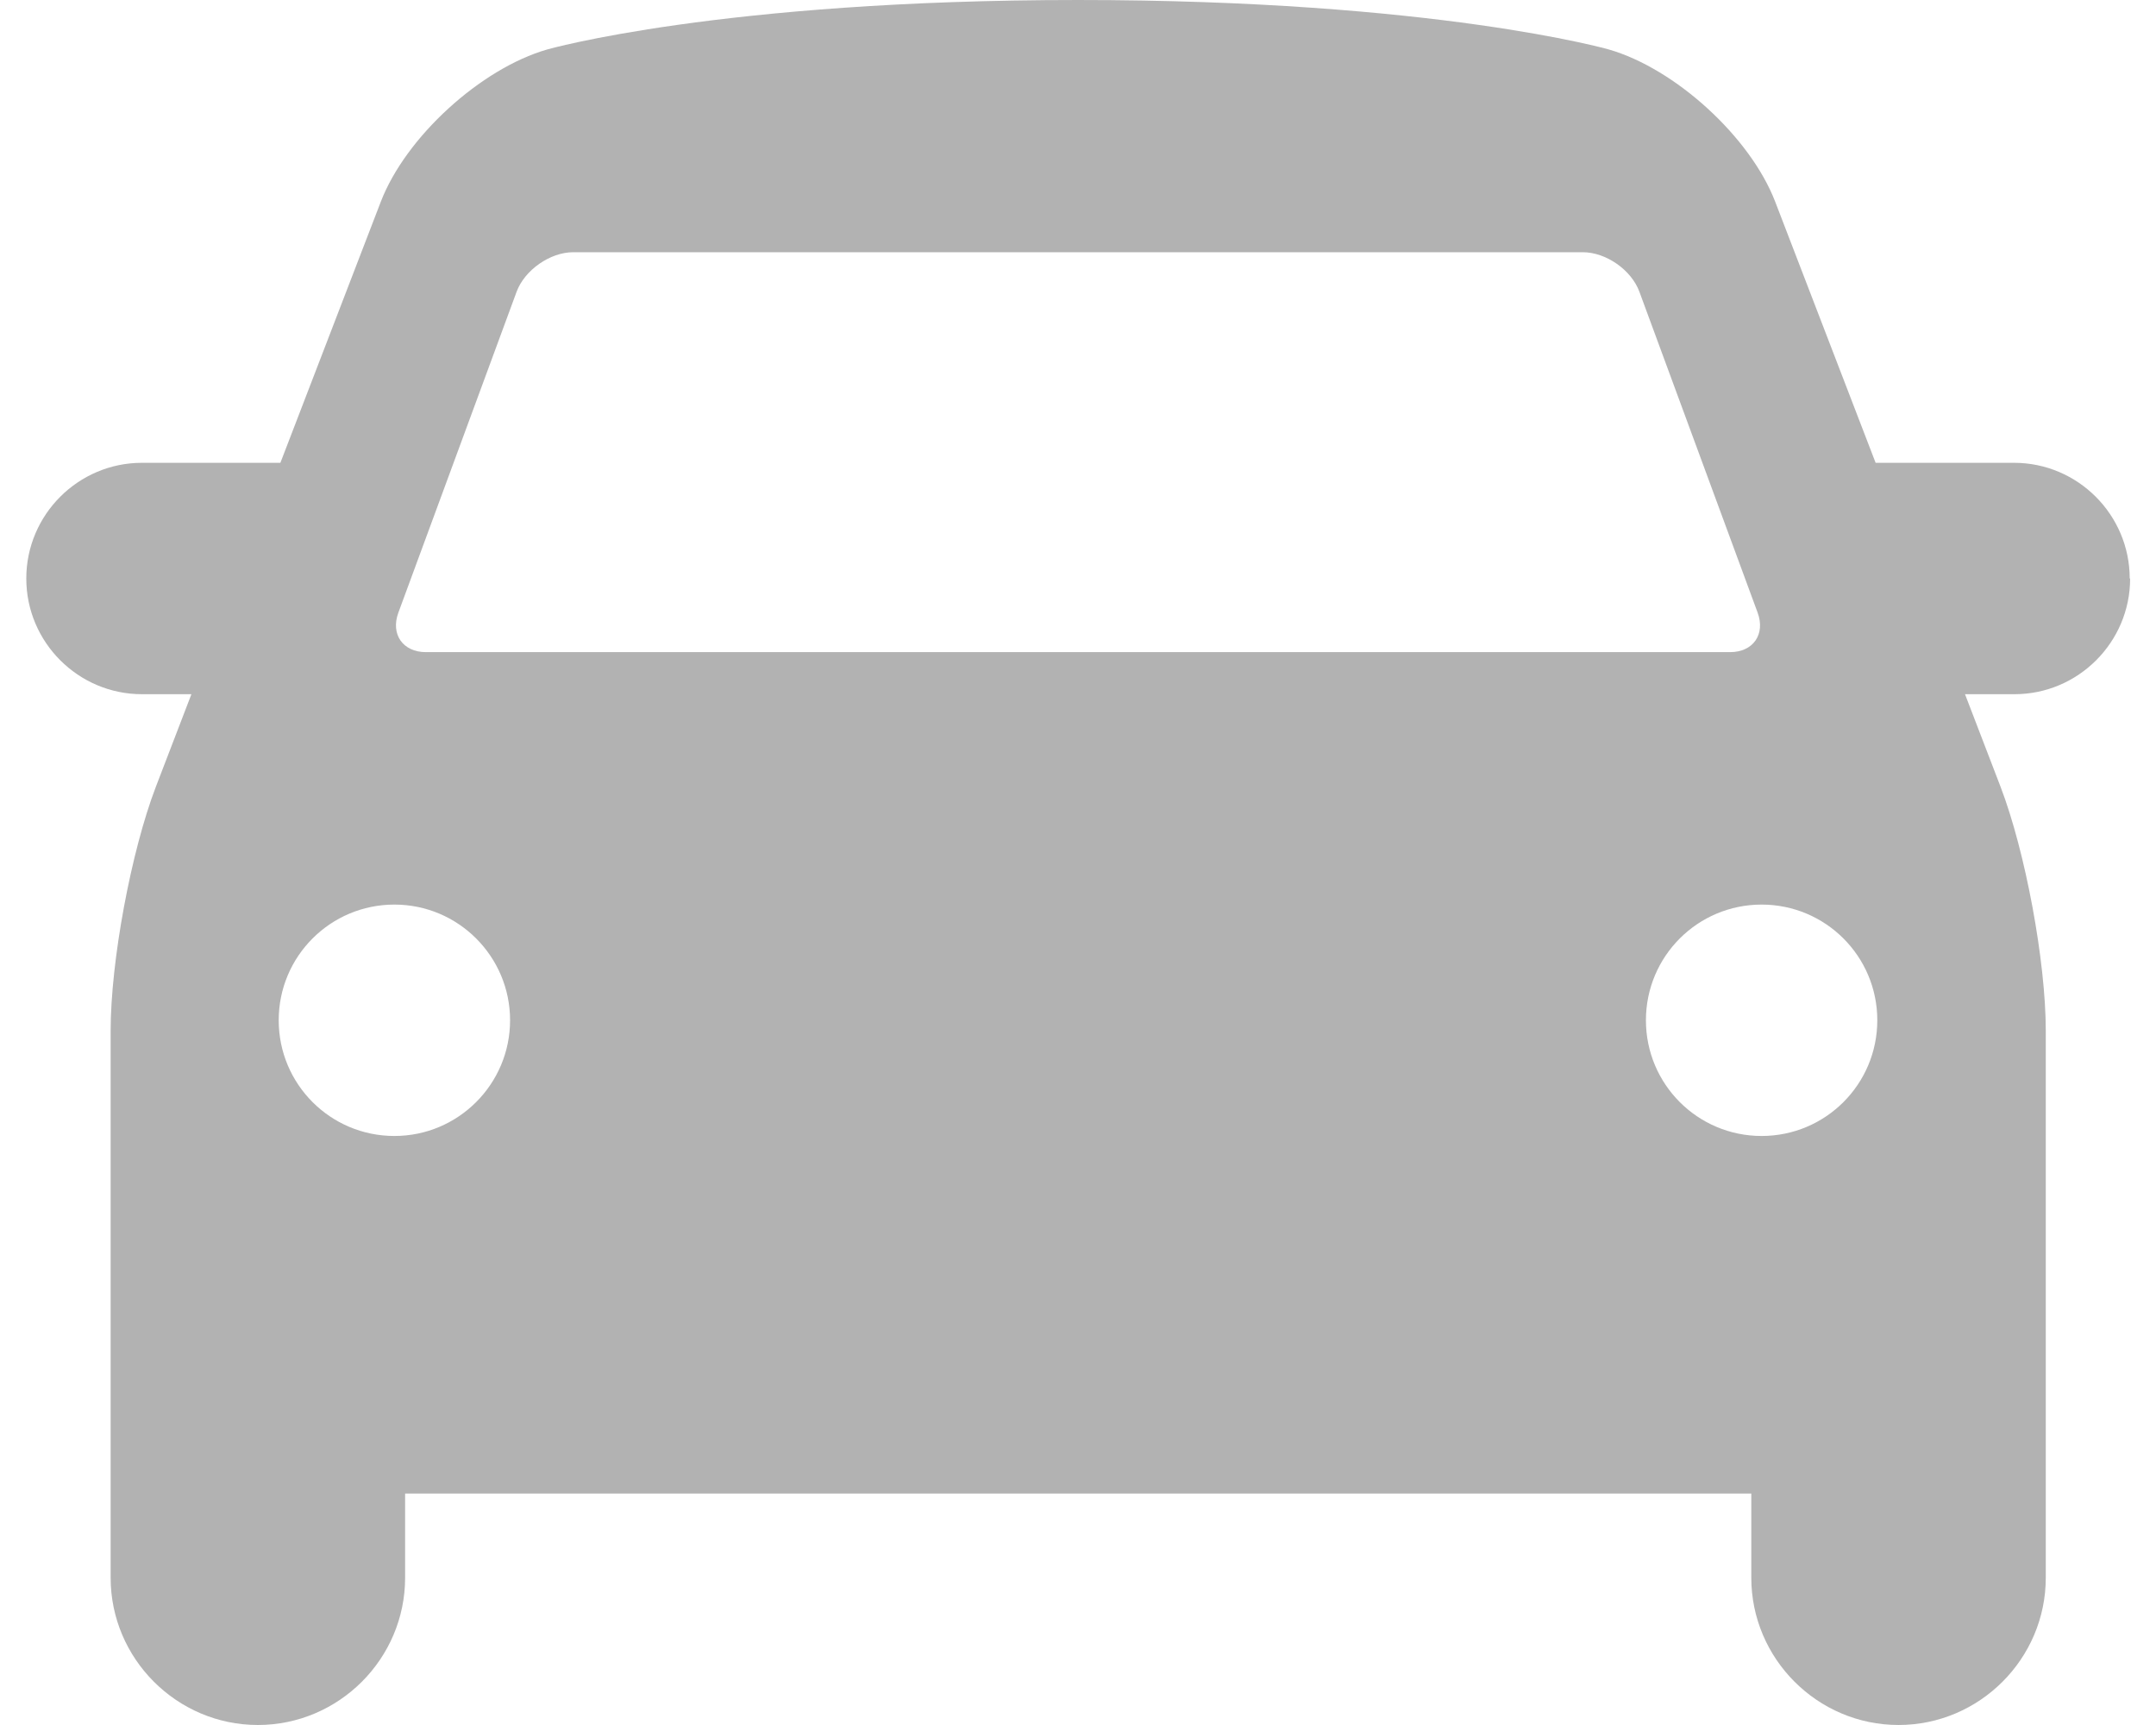
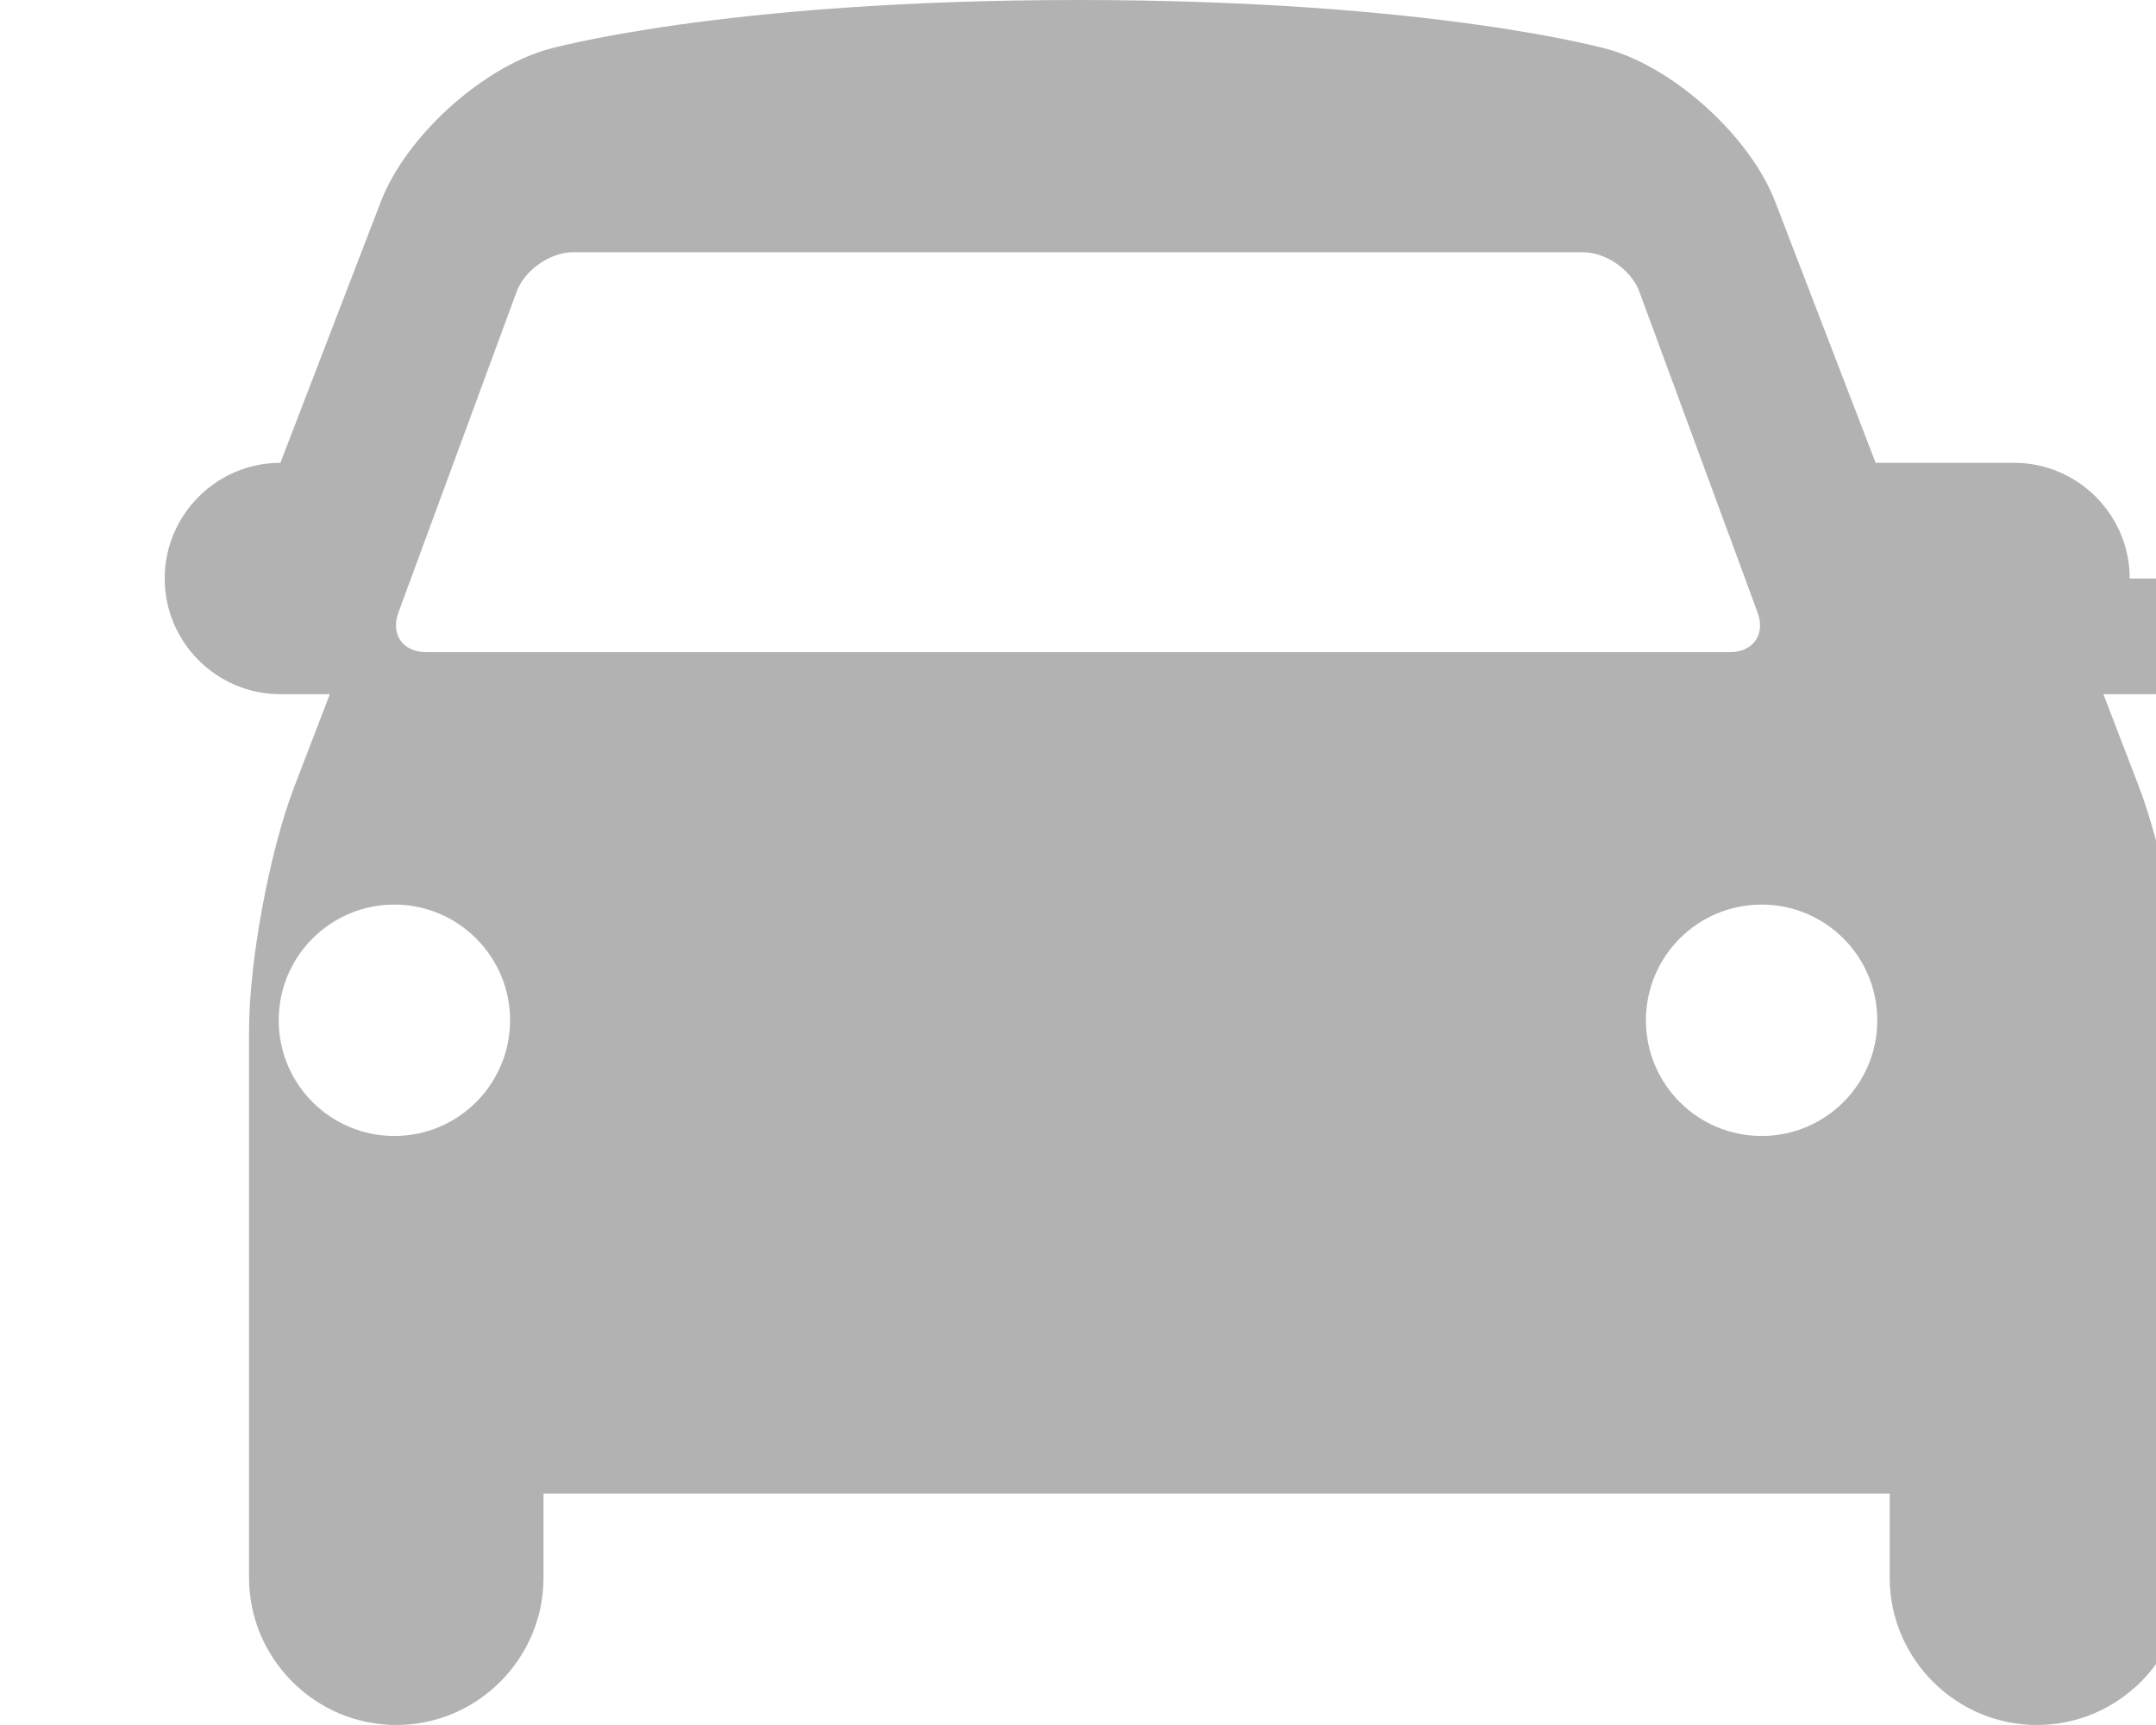
<svg xmlns="http://www.w3.org/2000/svg" id="Layer_2" viewBox="0 0 100 82" width="20" height="16">
  <g id="Layer_1-2" data-name="Layer_1">
-     <path fill="#B2B2B2" d="M100,27.5c0-3.03-2.47-5.5-5.5-5.5h-6.58l-4.77-12.4c-1.18-3.08-4.75-6.34-7.92-7.25,0,0-8.23-2.35-25.23-2.35s-25.23,2.35-25.23,2.35c-3.17.91-6.74,4.17-7.92,7.25l-4.77,12.4h-6.58c-3.03,0-5.5,2.47-5.5,5.5s2.47,5.5,5.5,5.5h2.35l-1.69,4.4c-1.18,3.08-2.15,8.3-2.15,11.6v26c0,3.85,3.15,7,7,7s7-3.15,7-7v-4h64v4c0,3.85,3.15,7,7,7s7-3.15,7-7v-26c0-3.3-.97-8.52-2.15-11.6l-1.69-4.4h2.35c3.03,0,5.5-2.47,5.5-5.5ZM17.69,29.12l5.62-15.25c.38-1.03,1.59-1.88,2.69-1.88h48c1.1,0,2.31.84,2.69,1.88l5.62,15.25c.38,1.03-.21,1.88-1.31,1.88H19c-1.1,0-1.69-.85-1.31-1.88ZM17.5,54c-3.04,0-5.5-2.46-5.5-5.5s2.46-5.5,5.5-5.5,5.5,2.47,5.5,5.5-2.46,5.5-5.5,5.5ZM82.5,54c-3.04,0-5.5-2.46-5.5-5.5s2.46-5.5,5.5-5.5,5.5,2.46,5.5,5.5-2.46,5.5-5.5,5.5Z" />
+     <path fill="#B2B2B2" d="M100,27.5c0-3.03-2.47-5.5-5.5-5.5h-6.58l-4.77-12.4c-1.18-3.08-4.75-6.34-7.92-7.25,0,0-8.23-2.35-25.23-2.35s-25.23,2.35-25.23,2.35c-3.17.91-6.74,4.17-7.92,7.25l-4.77,12.4c-3.03,0-5.5,2.47-5.5,5.5s2.47,5.5,5.5,5.5h2.35l-1.69,4.4c-1.18,3.08-2.15,8.3-2.15,11.6v26c0,3.85,3.15,7,7,7s7-3.15,7-7v-4h64v4c0,3.85,3.15,7,7,7s7-3.15,7-7v-26c0-3.3-.97-8.52-2.15-11.6l-1.69-4.4h2.35c3.03,0,5.5-2.47,5.5-5.5ZM17.69,29.12l5.62-15.25c.38-1.03,1.59-1.88,2.69-1.88h48c1.1,0,2.31.84,2.69,1.88l5.62,15.25c.38,1.03-.21,1.88-1.31,1.88H19c-1.1,0-1.69-.85-1.31-1.88ZM17.5,54c-3.04,0-5.5-2.46-5.5-5.5s2.46-5.5,5.5-5.5,5.5,2.47,5.5,5.5-2.46,5.5-5.5,5.5ZM82.5,54c-3.04,0-5.5-2.46-5.5-5.5s2.46-5.5,5.5-5.5,5.5,2.46,5.5,5.5-2.46,5.5-5.5,5.5Z" />
  </g>
</svg>